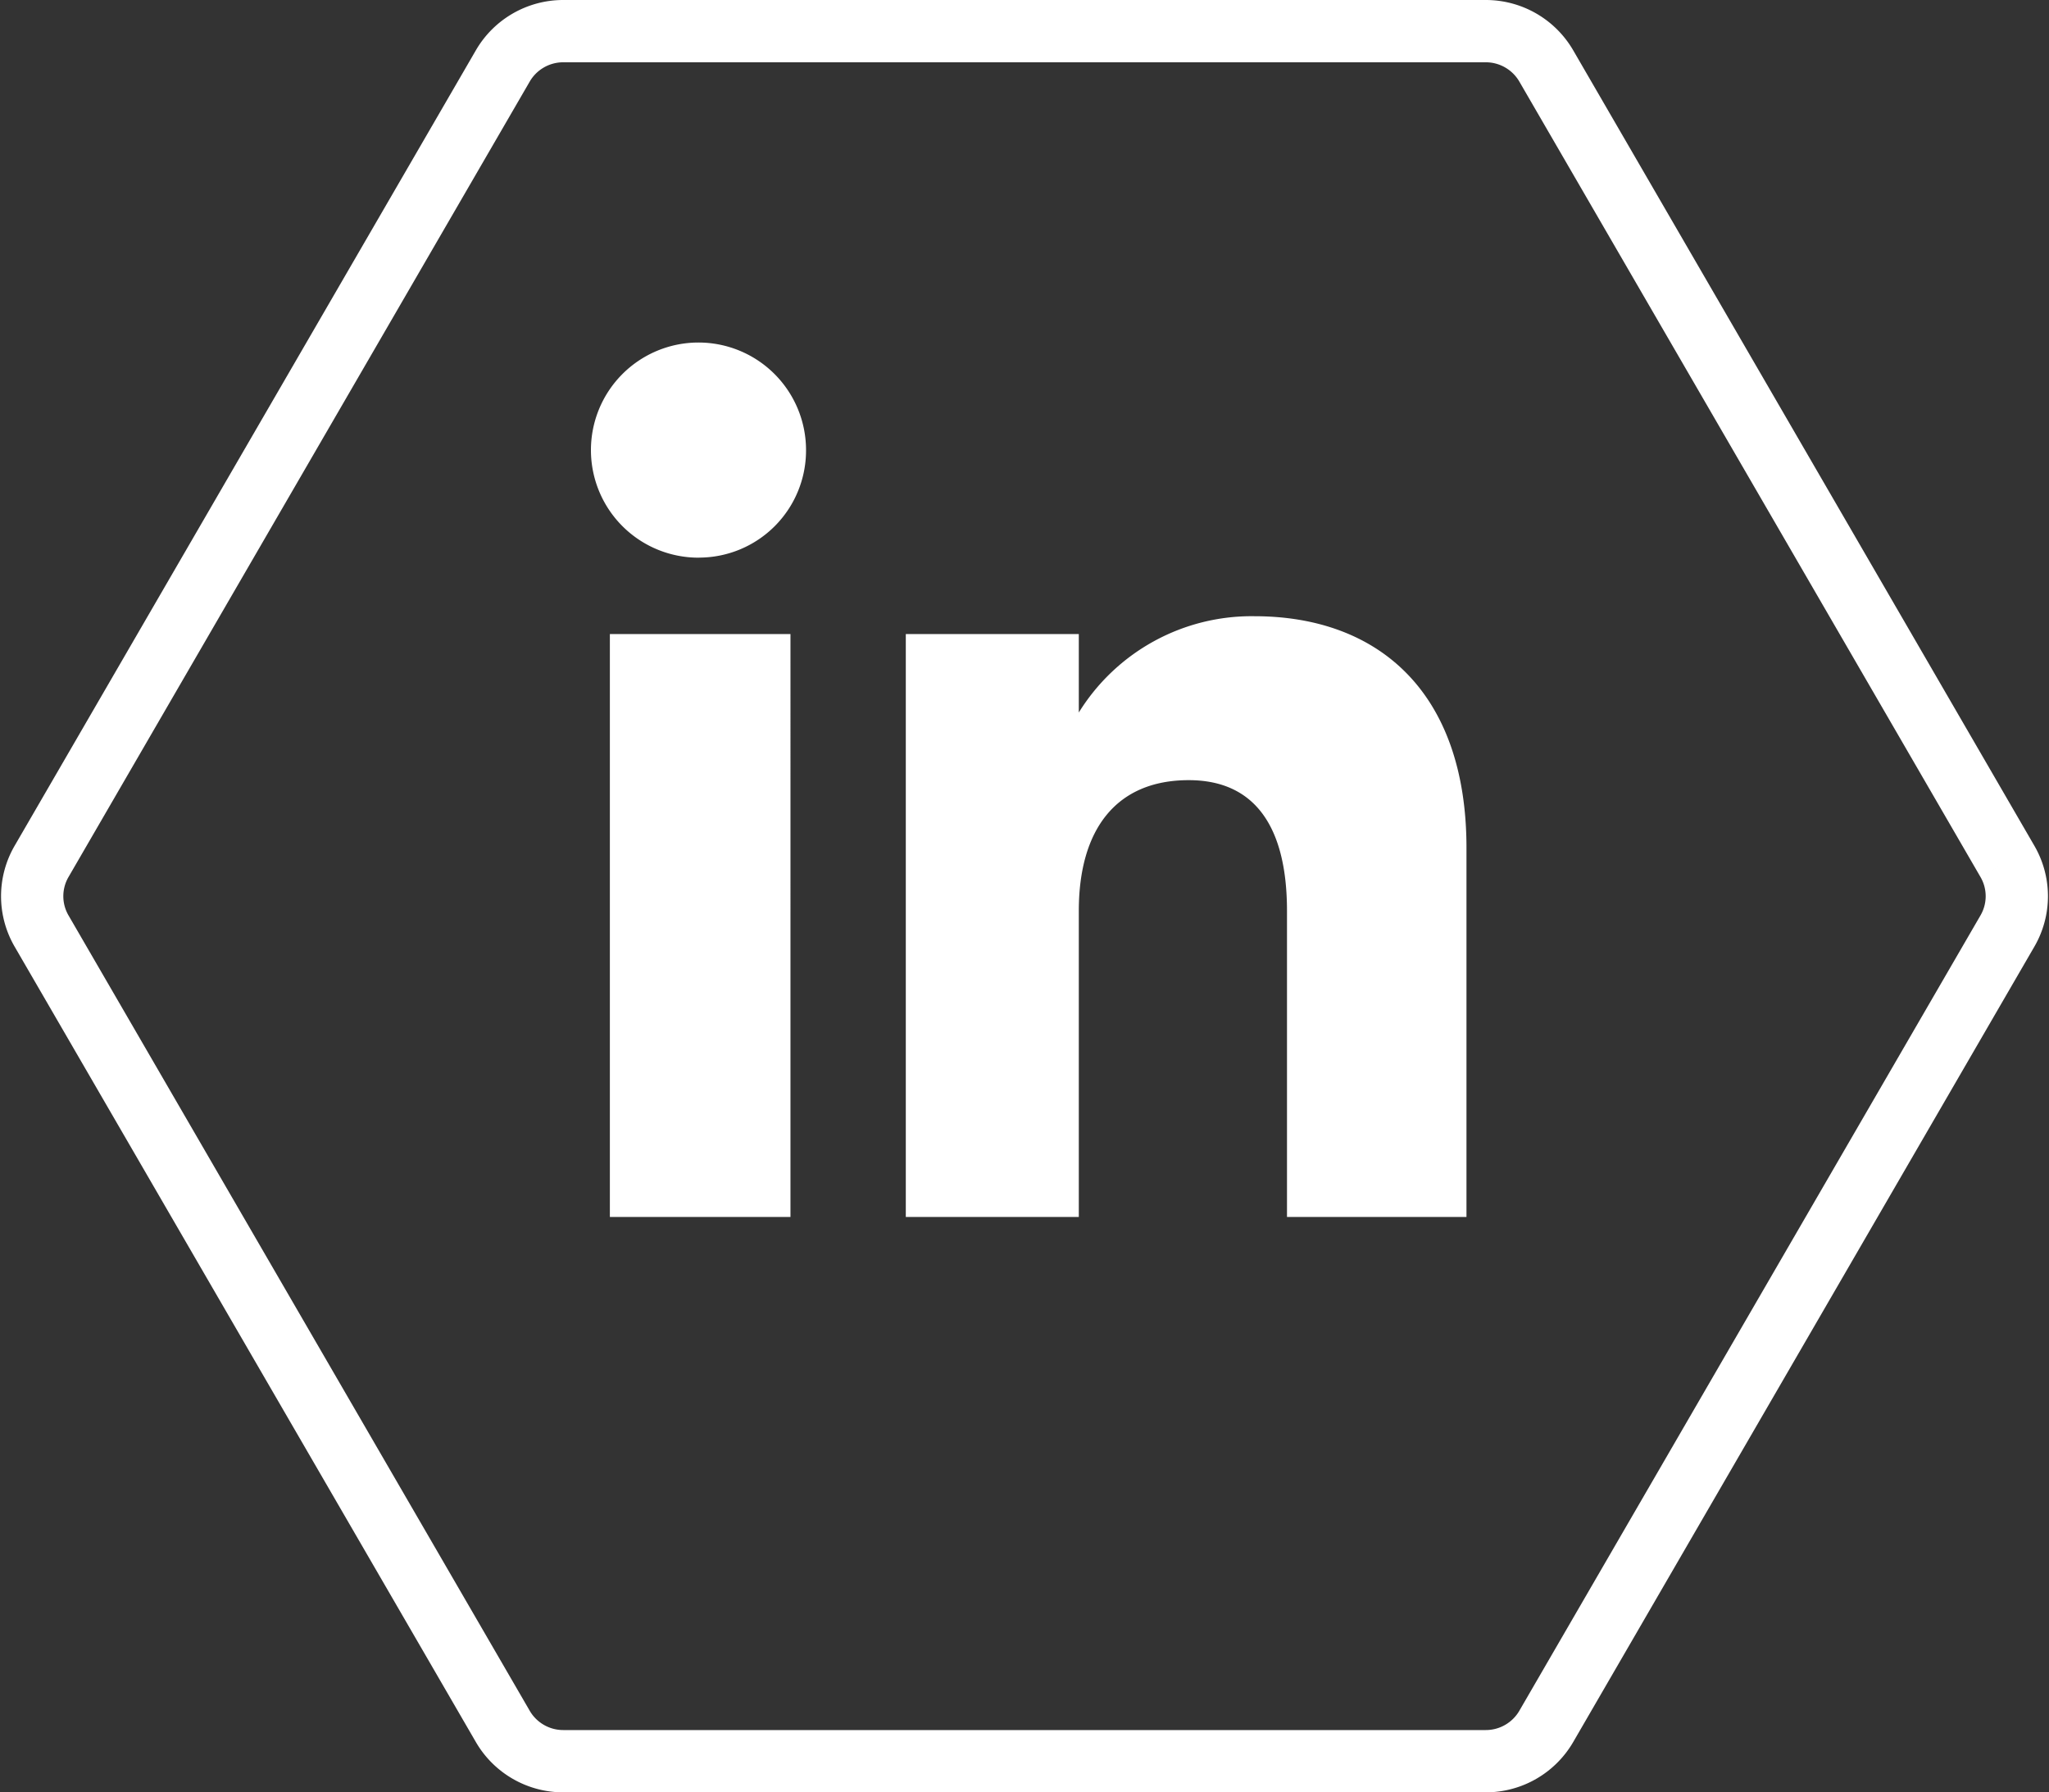
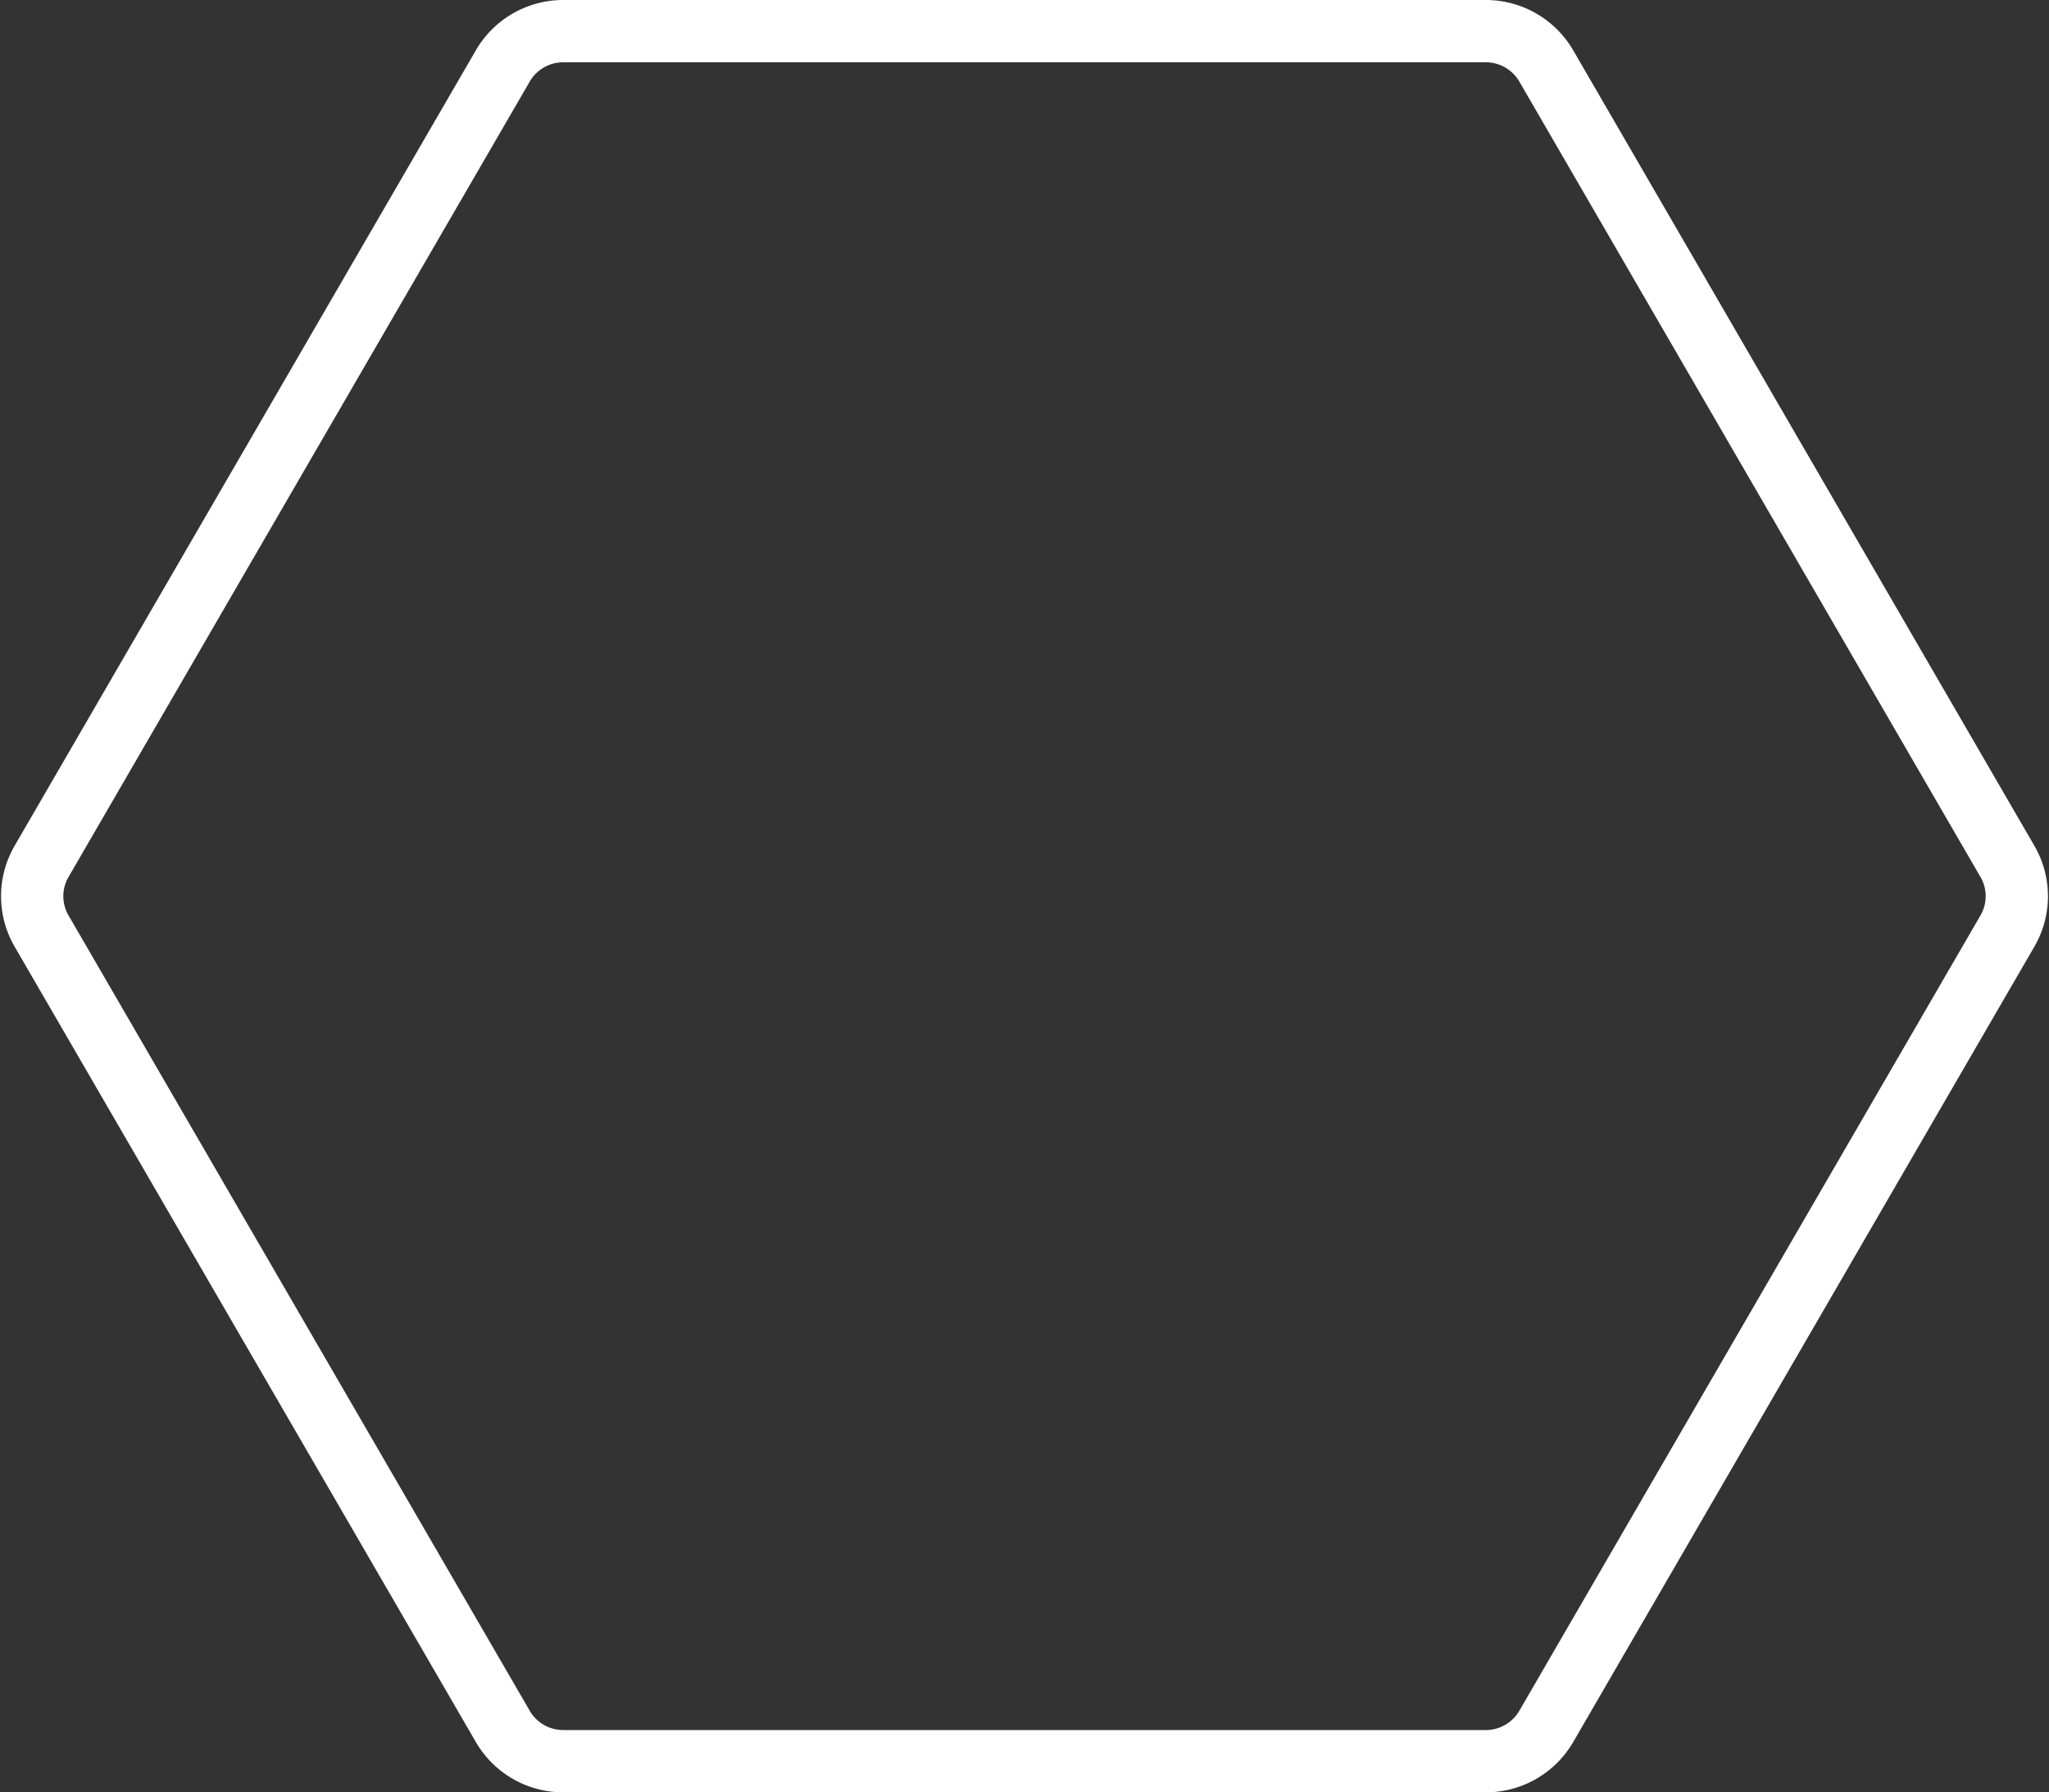
<svg xmlns="http://www.w3.org/2000/svg" width="32.902" height="28.776" viewBox="0 0 32.902 28.776">
  <rect x="0" y="0" width="32.902" height="28.776" fill="#333333" stroke="none" />
  <g id="Group_297" data-name="Group 297" transform="translate(-389.197 -4723.5)">
-     <path id="Path_113" data-name="Path 113" d="M24.588,32.113h-2.9V22.754h2.9ZM23.125,21.528h0A1.727,1.727,0,1,1,24.838,19.8a1.72,1.72,0,0,1-1.713,1.727M35.443,32.113H32.561V27.2c0-1.347-.512-2.1-1.578-2.1-1.159,0-1.765.783-1.765,2.1v4.913H26.44V22.754h2.778v1.26a3.263,3.263,0,0,1,2.82-1.546c1.984,0,3.405,1.212,3.405,3.719Z" transform="translate(377.302 4710.925)" fill="#fff" fill-rule="evenodd" />
    <g id="Component_2_42" data-name="Component 2 – 42" transform="translate(389.714 4724)">
      <path id="Path_83" data-name="Path 83" d="M31.718,13.33,24.312.558A1.123,1.123,0,0,0,23.341,0H8.528a1.122,1.122,0,0,0-.971.558L.15,13.33a1.112,1.112,0,0,0,0,1.116L7.557,27.217a1.122,1.122,0,0,0,.971.558H23.341a1.123,1.123,0,0,0,.971-.558l7.406-12.771a1.112,1.112,0,0,0,0-1.116" transform="translate(0 0)" fill="none" stroke="#fff" stroke-width="1" />
    </g>
  </g>
</svg>